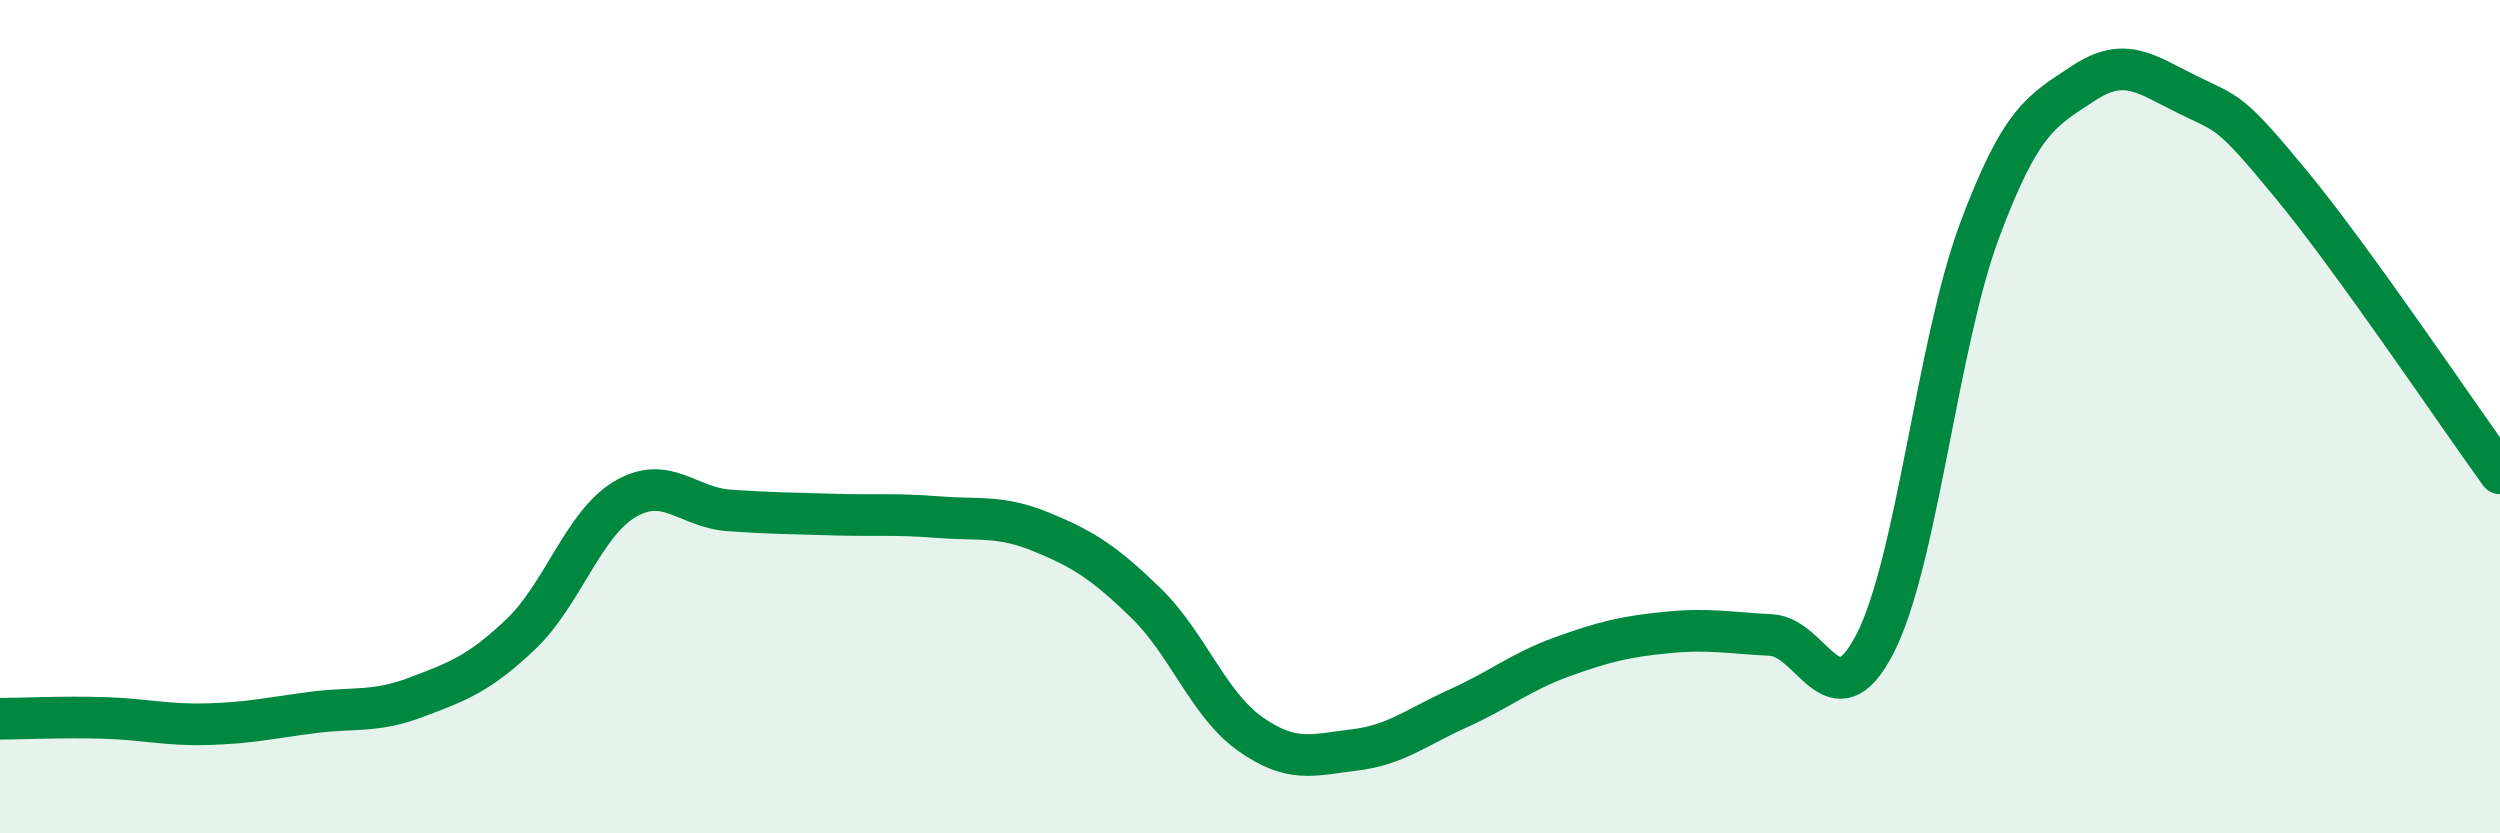
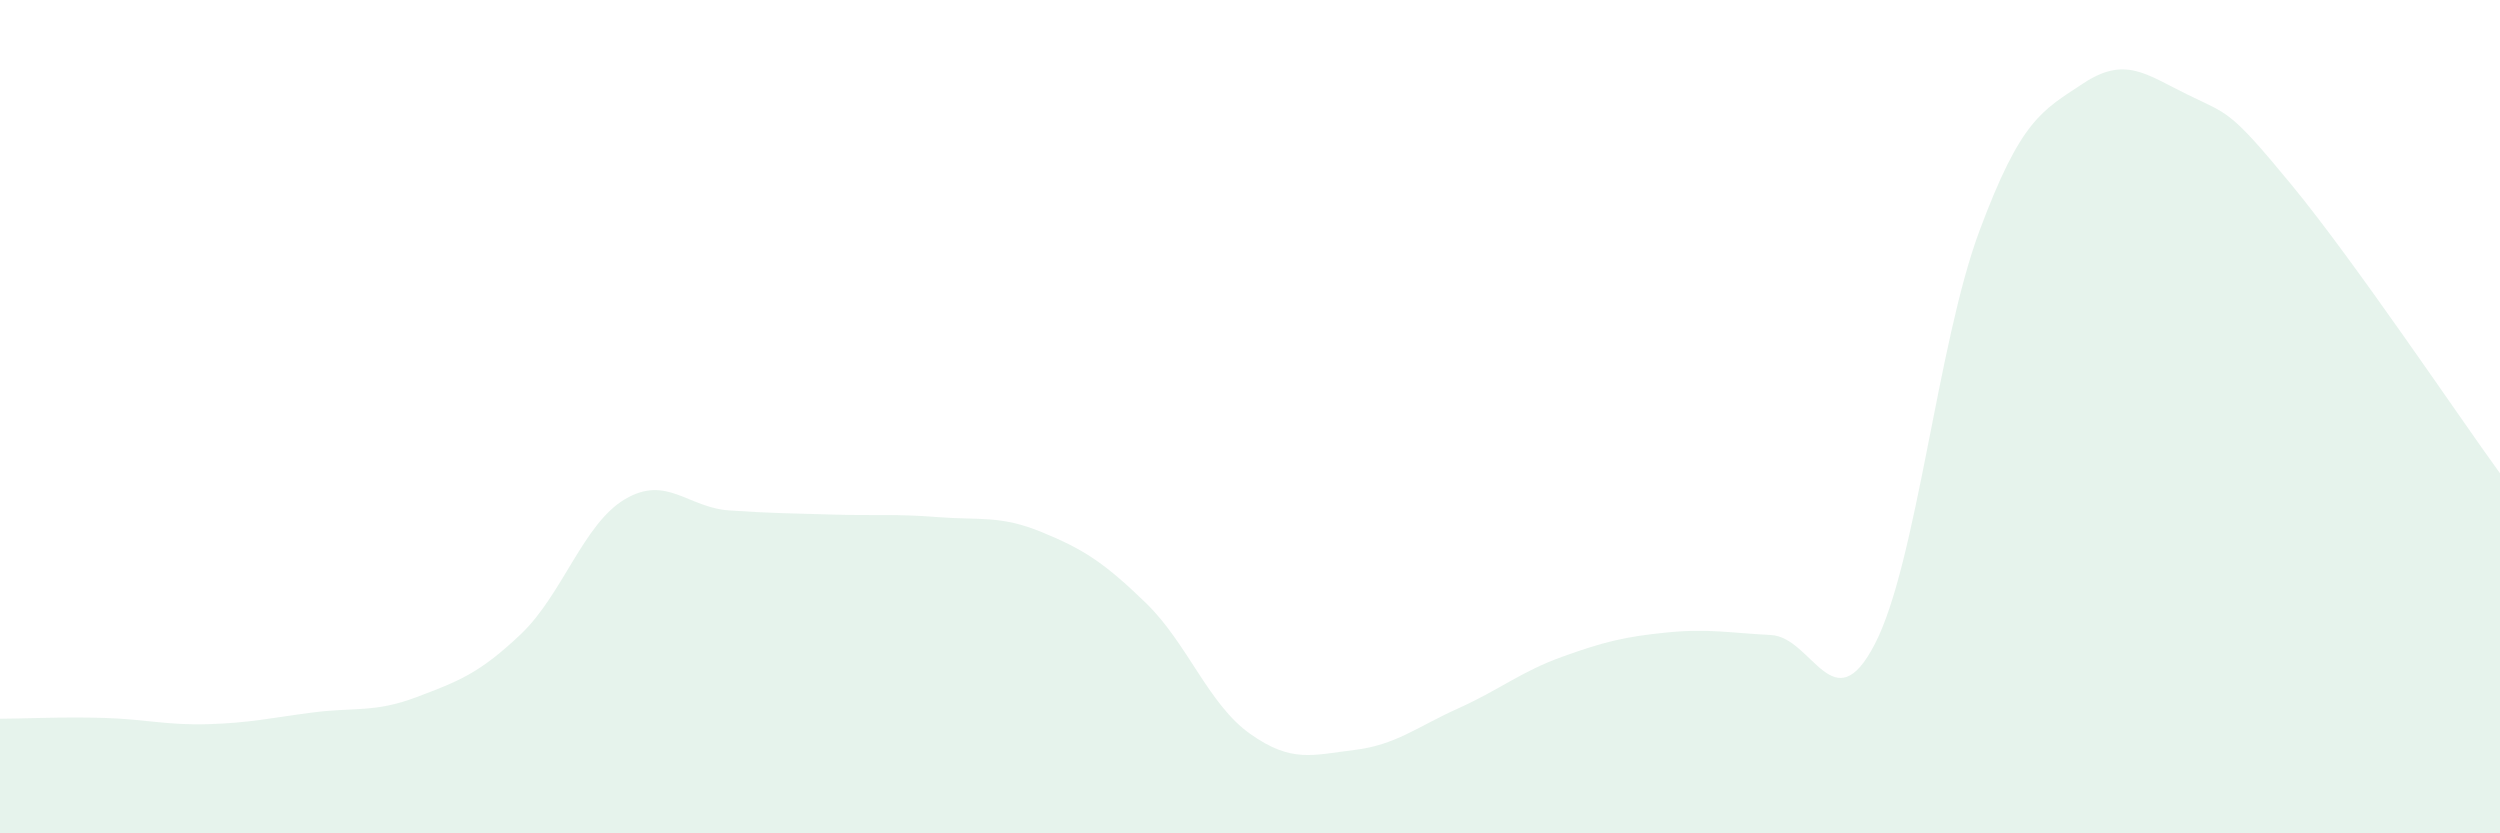
<svg xmlns="http://www.w3.org/2000/svg" width="60" height="20" viewBox="0 0 60 20">
  <path d="M 0,17.25 C 0.5,17.25 1.5,17.2 2.5,17.23 C 3.5,17.26 4,17.41 5,17.38 C 6,17.35 6.5,17.23 7.5,17.1 C 8.5,16.97 9,17.11 10,16.73 C 11,16.35 11.5,16.17 12.5,15.22 C 13.5,14.27 14,12.57 15,11.98 C 16,11.39 16.5,12.18 17.5,12.25 C 18.5,12.32 19,12.32 20,12.35 C 21,12.38 21.5,12.33 22.5,12.41 C 23.5,12.49 24,12.36 25,12.77 C 26,13.18 26.5,13.5 27.5,14.47 C 28.5,15.44 29,16.9 30,17.61 C 31,18.32 31.5,18.12 32.5,18 C 33.5,17.88 34,17.45 35,17 C 36,16.55 36.5,16.12 37.5,15.76 C 38.5,15.4 39,15.28 40,15.18 C 41,15.08 41.5,15.19 42.5,15.24 C 43.5,15.29 44,17.39 45,15.45 C 46,13.51 46.5,8.25 47.5,5.56 C 48.5,2.87 49,2.66 50,2 C 51,1.34 51.5,1.78 52.5,2.27 C 53.5,2.76 53.5,2.62 55,4.44 C 56.5,6.26 59,9.98 60,11.36L60 20L0 20Z" fill="#008740" opacity="0.1" stroke-linecap="round" stroke-linejoin="round" />
-   <path d="M 0,17.25 C 0.5,17.25 1.5,17.2 2.5,17.23 C 3.5,17.26 4,17.41 5,17.38 C 6,17.35 6.5,17.23 7.5,17.1 C 8.5,16.97 9,17.11 10,16.73 C 11,16.35 11.5,16.17 12.5,15.22 C 13.5,14.27 14,12.57 15,11.98 C 16,11.39 16.5,12.18 17.5,12.25 C 18.5,12.32 19,12.32 20,12.35 C 21,12.38 21.5,12.33 22.5,12.41 C 23.5,12.49 24,12.36 25,12.77 C 26,13.18 26.5,13.5 27.5,14.47 C 28.5,15.44 29,16.9 30,17.61 C 31,18.32 31.5,18.12 32.5,18 C 33.5,17.88 34,17.45 35,17 C 36,16.55 36.5,16.12 37.5,15.76 C 38.5,15.4 39,15.28 40,15.18 C 41,15.08 41.5,15.19 42.5,15.24 C 43.5,15.29 44,17.39 45,15.45 C 46,13.51 46.5,8.25 47.5,5.56 C 48.5,2.87 49,2.66 50,2 C 51,1.34 51.5,1.78 52.5,2.27 C 53.5,2.76 53.5,2.62 55,4.44 C 56.5,6.26 59,9.98 60,11.36" stroke="#008740" stroke-width="1" fill="none" stroke-linecap="round" stroke-linejoin="round" />
</svg>